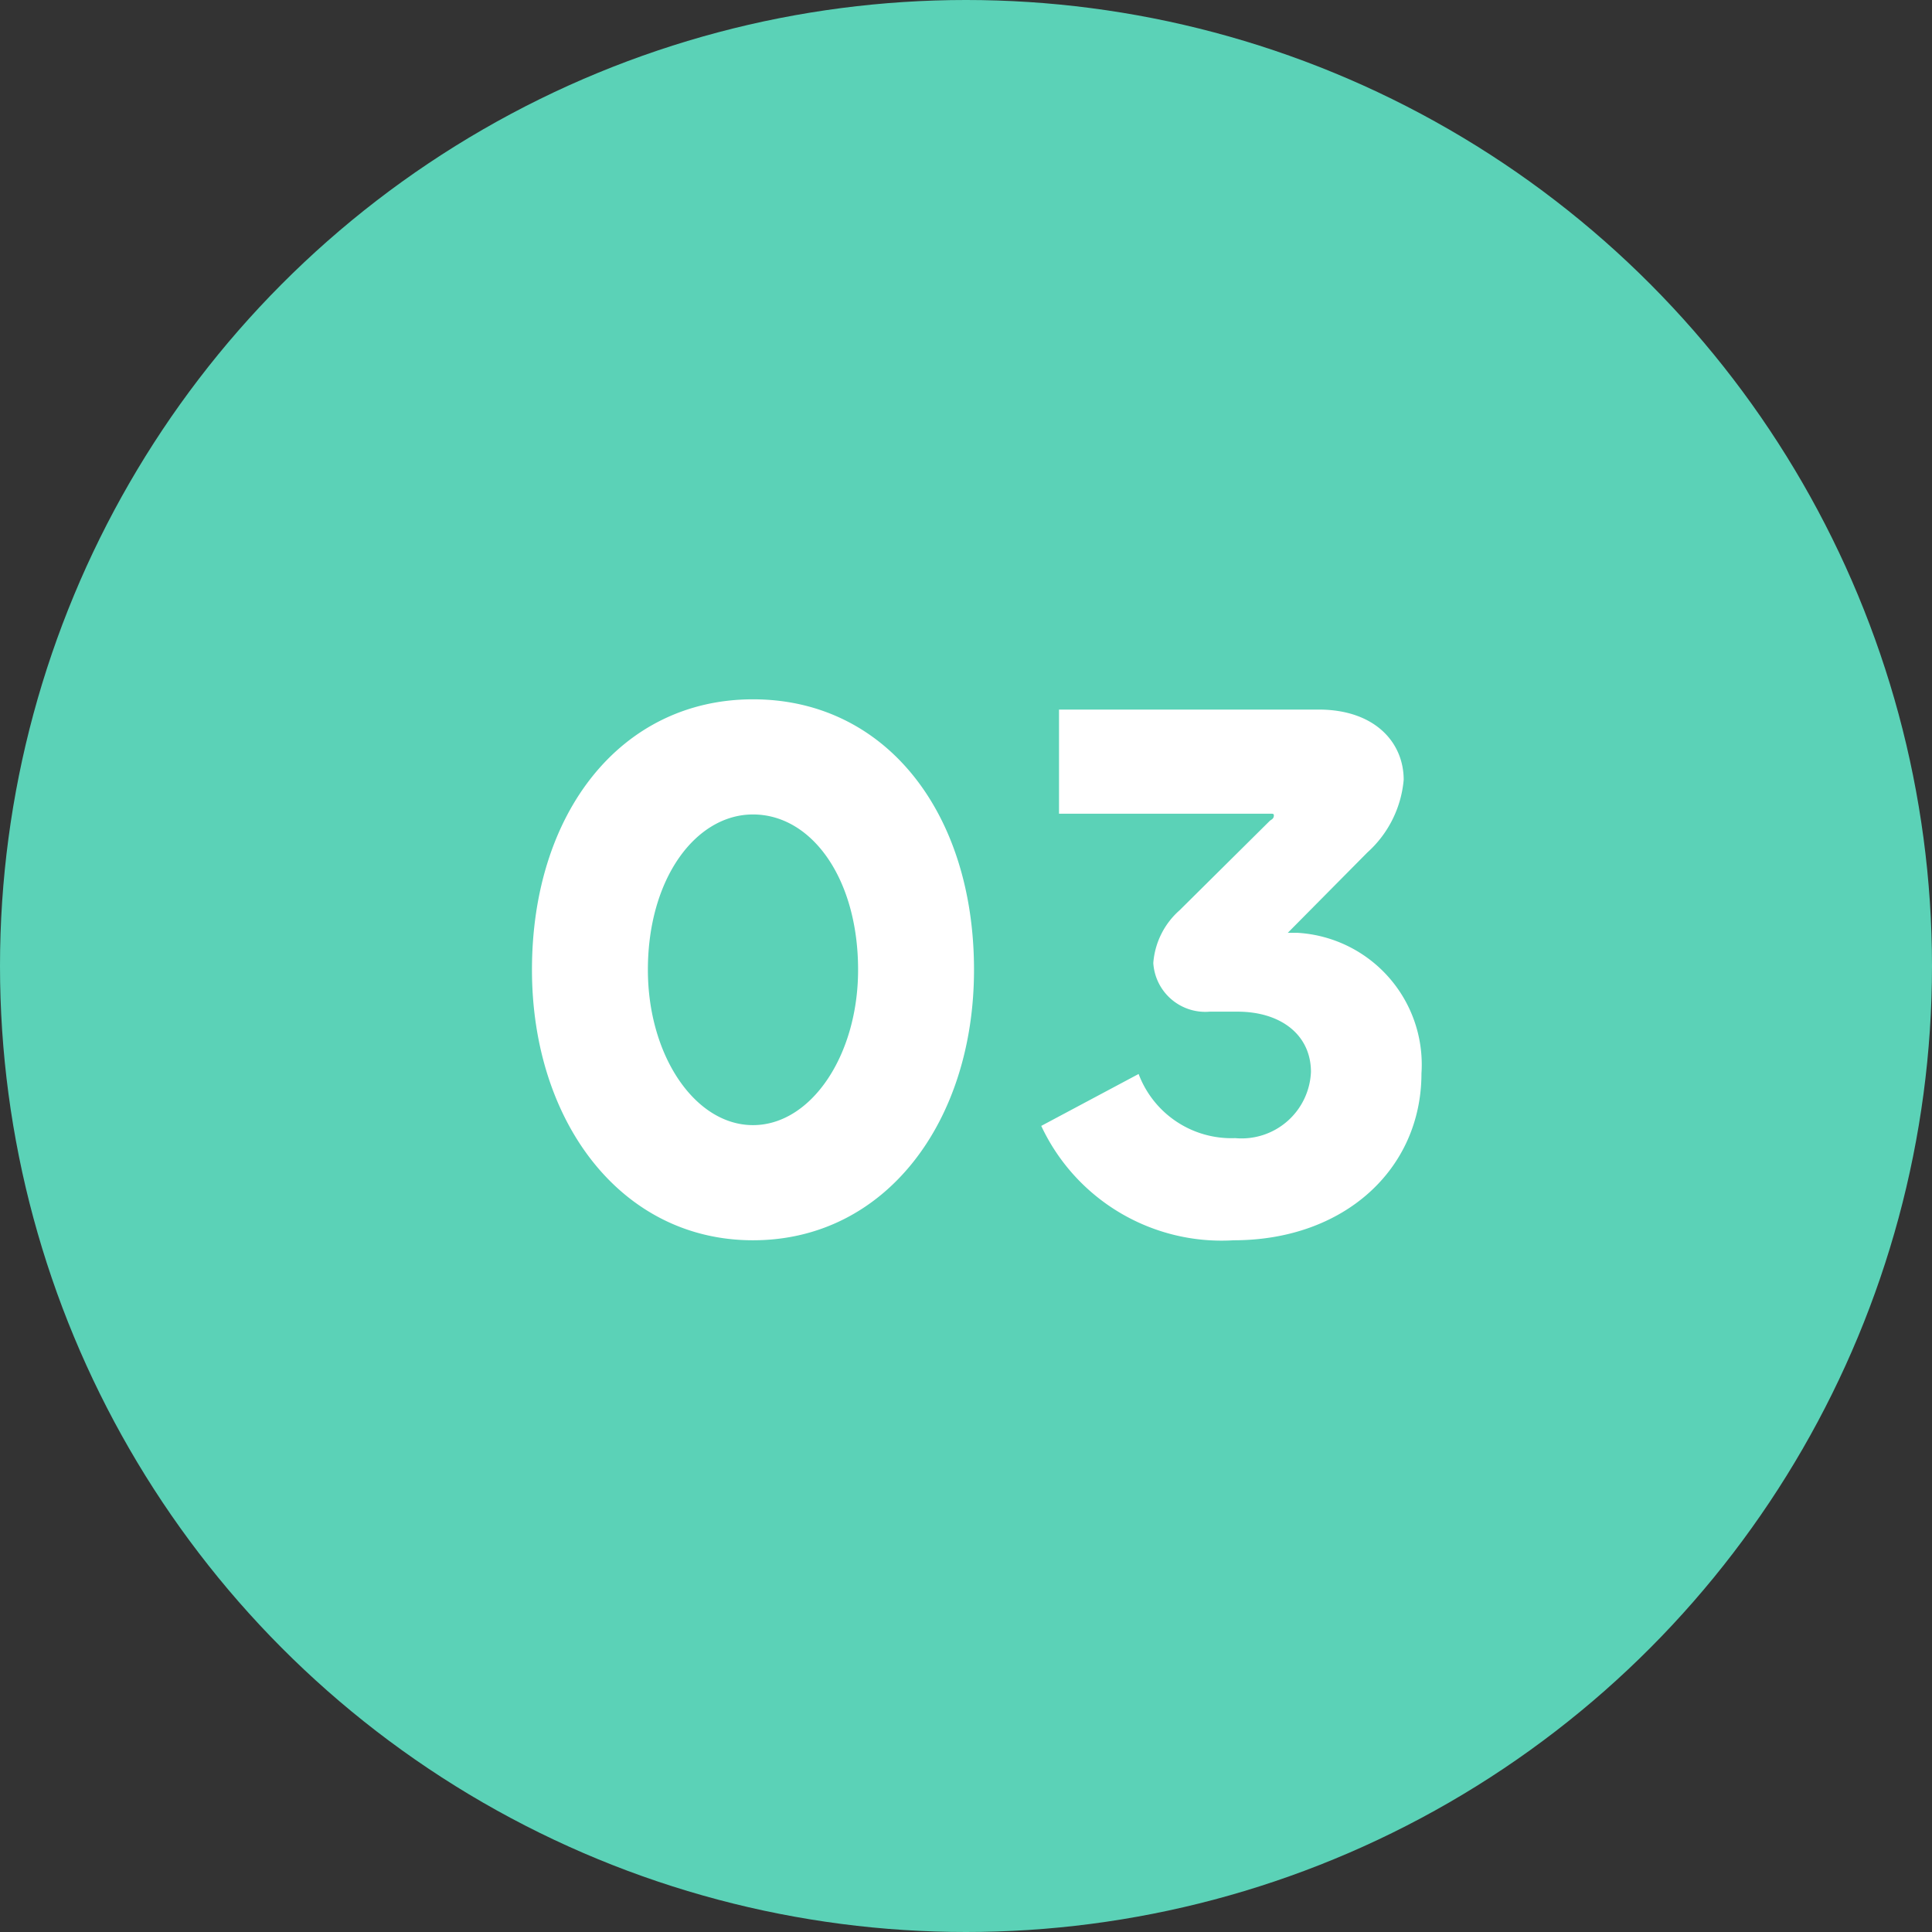
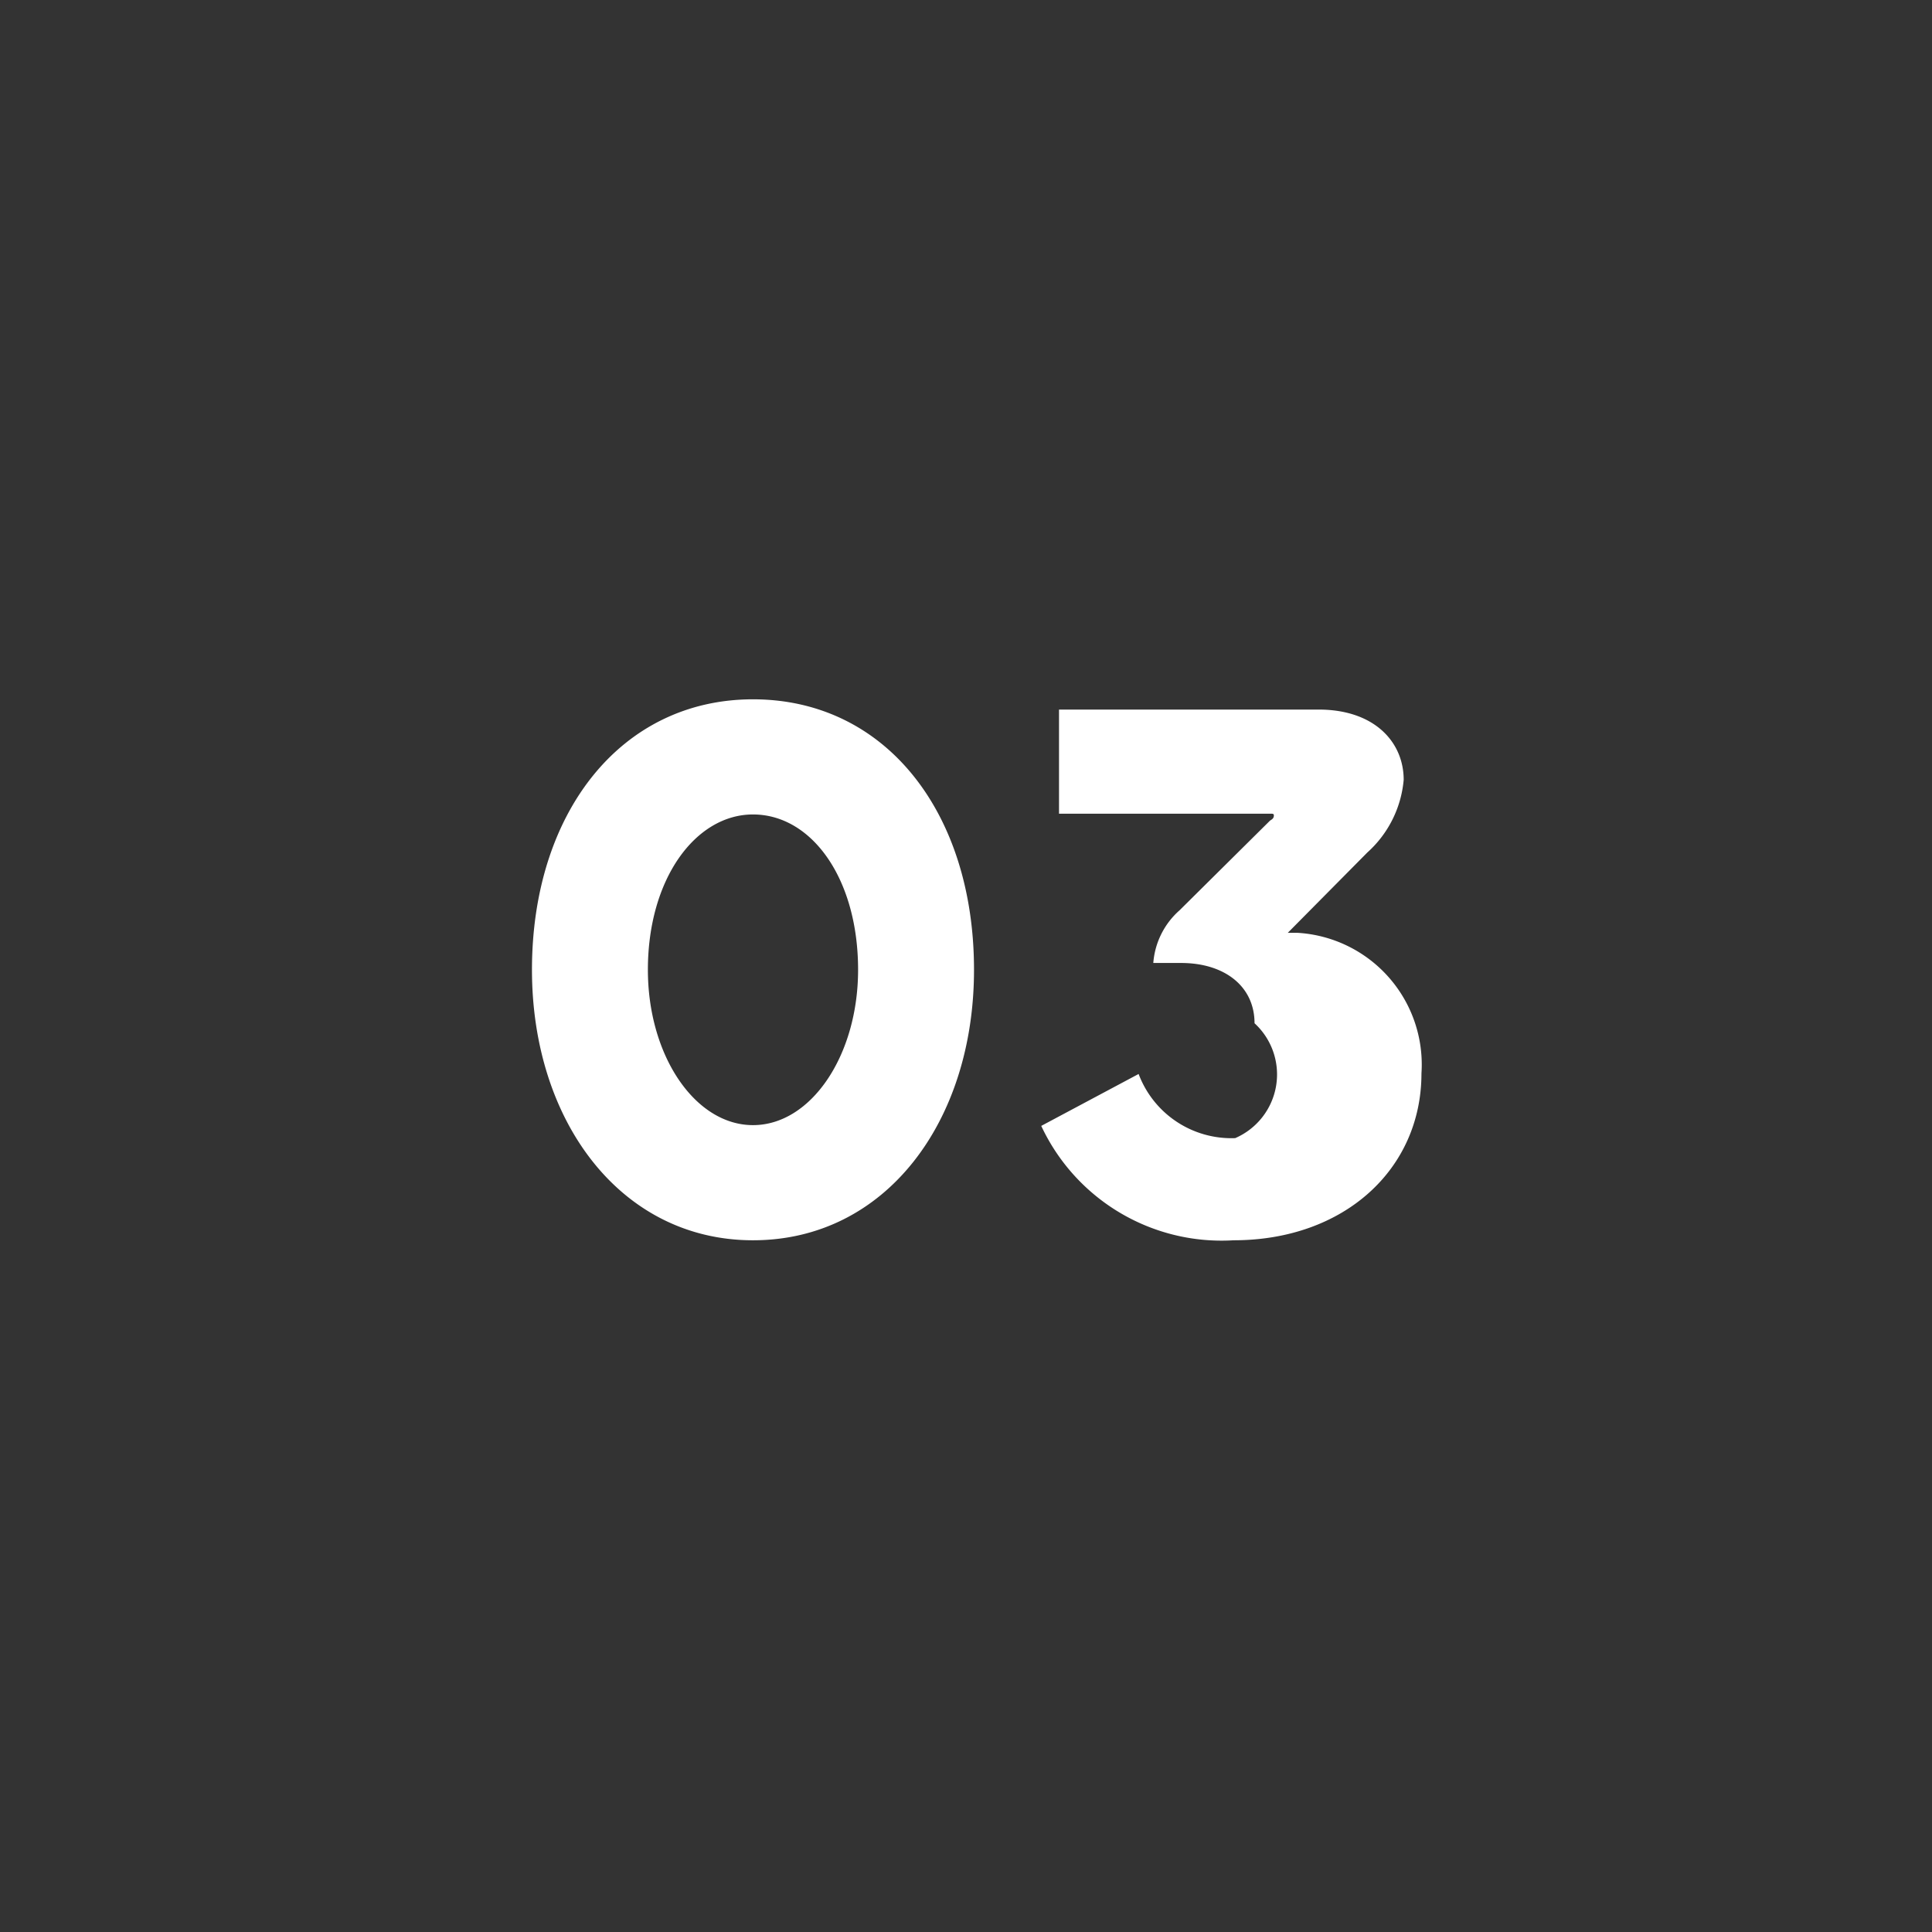
<svg xmlns="http://www.w3.org/2000/svg" id="_03" data-name="03" width="55" height="55" viewBox="0 0 55 55">
  <rect x="0" y="0" width="55" height="55" fill="#333333" stroke="none" />
-   <circle id="Ellipse_16" data-name="Ellipse 16" cx="27.5" cy="27.5" r="27.5" fill="#5bd2b7" />
-   <path id="Path_2079" data-name="Path 2079" d="M7.436.308c3.784,0,6.292-3.388,6.292-7.7,0-4.466-2.508-7.7-6.292-7.7-3.762,0-6.292,3.234-6.292,7.7C1.144-3.08,3.674.308,7.436.308Zm0-3.278c-1.65,0-2.992-1.98-2.992-4.422,0-2.6,1.364-4.422,2.992-4.422,1.672,0,2.992,1.826,2.992,4.422C10.428-4.95,9.086-2.97,7.436-2.97Zm8.712-8.866h6.028c.044,0,.088,0,.088.044,0,.088-.044.11-.11.154L19.58-9.086a2.224,2.224,0,0,0-.748,1.5A1.483,1.483,0,0,0,20.438-6.2h.792c1.232,0,2.09.66,2.09,1.716A1.976,1.976,0,0,1,21.164-2.6a2.821,2.821,0,0,1-2.75-1.826L15.642-2.948A5.667,5.667,0,0,0,21.12.308c3.146,0,5.346-2.024,5.346-4.752a3.758,3.758,0,0,0-3.52-4H22.66l2.266-2.288A3.149,3.149,0,0,0,25.96-12.8c0-1.078-.836-2-2.42-2H16.148Z" transform="translate(14 35)" fill="#fff" />
+   <path id="Path_2079" data-name="Path 2079" d="M7.436.308c3.784,0,6.292-3.388,6.292-7.7,0-4.466-2.508-7.7-6.292-7.7-3.762,0-6.292,3.234-6.292,7.7C1.144-3.08,3.674.308,7.436.308Zm0-3.278c-1.65,0-2.992-1.98-2.992-4.422,0-2.6,1.364-4.422,2.992-4.422,1.672,0,2.992,1.826,2.992,4.422C10.428-4.95,9.086-2.97,7.436-2.97Zm8.712-8.866h6.028c.044,0,.088,0,.088.044,0,.088-.044.11-.11.154L19.58-9.086a2.224,2.224,0,0,0-.748,1.5h.792c1.232,0,2.09.66,2.09,1.716A1.976,1.976,0,0,1,21.164-2.6a2.821,2.821,0,0,1-2.75-1.826L15.642-2.948A5.667,5.667,0,0,0,21.12.308c3.146,0,5.346-2.024,5.346-4.752a3.758,3.758,0,0,0-3.52-4H22.66l2.266-2.288A3.149,3.149,0,0,0,25.96-12.8c0-1.078-.836-2-2.42-2H16.148Z" transform="translate(14 35)" fill="#fff" />
</svg>